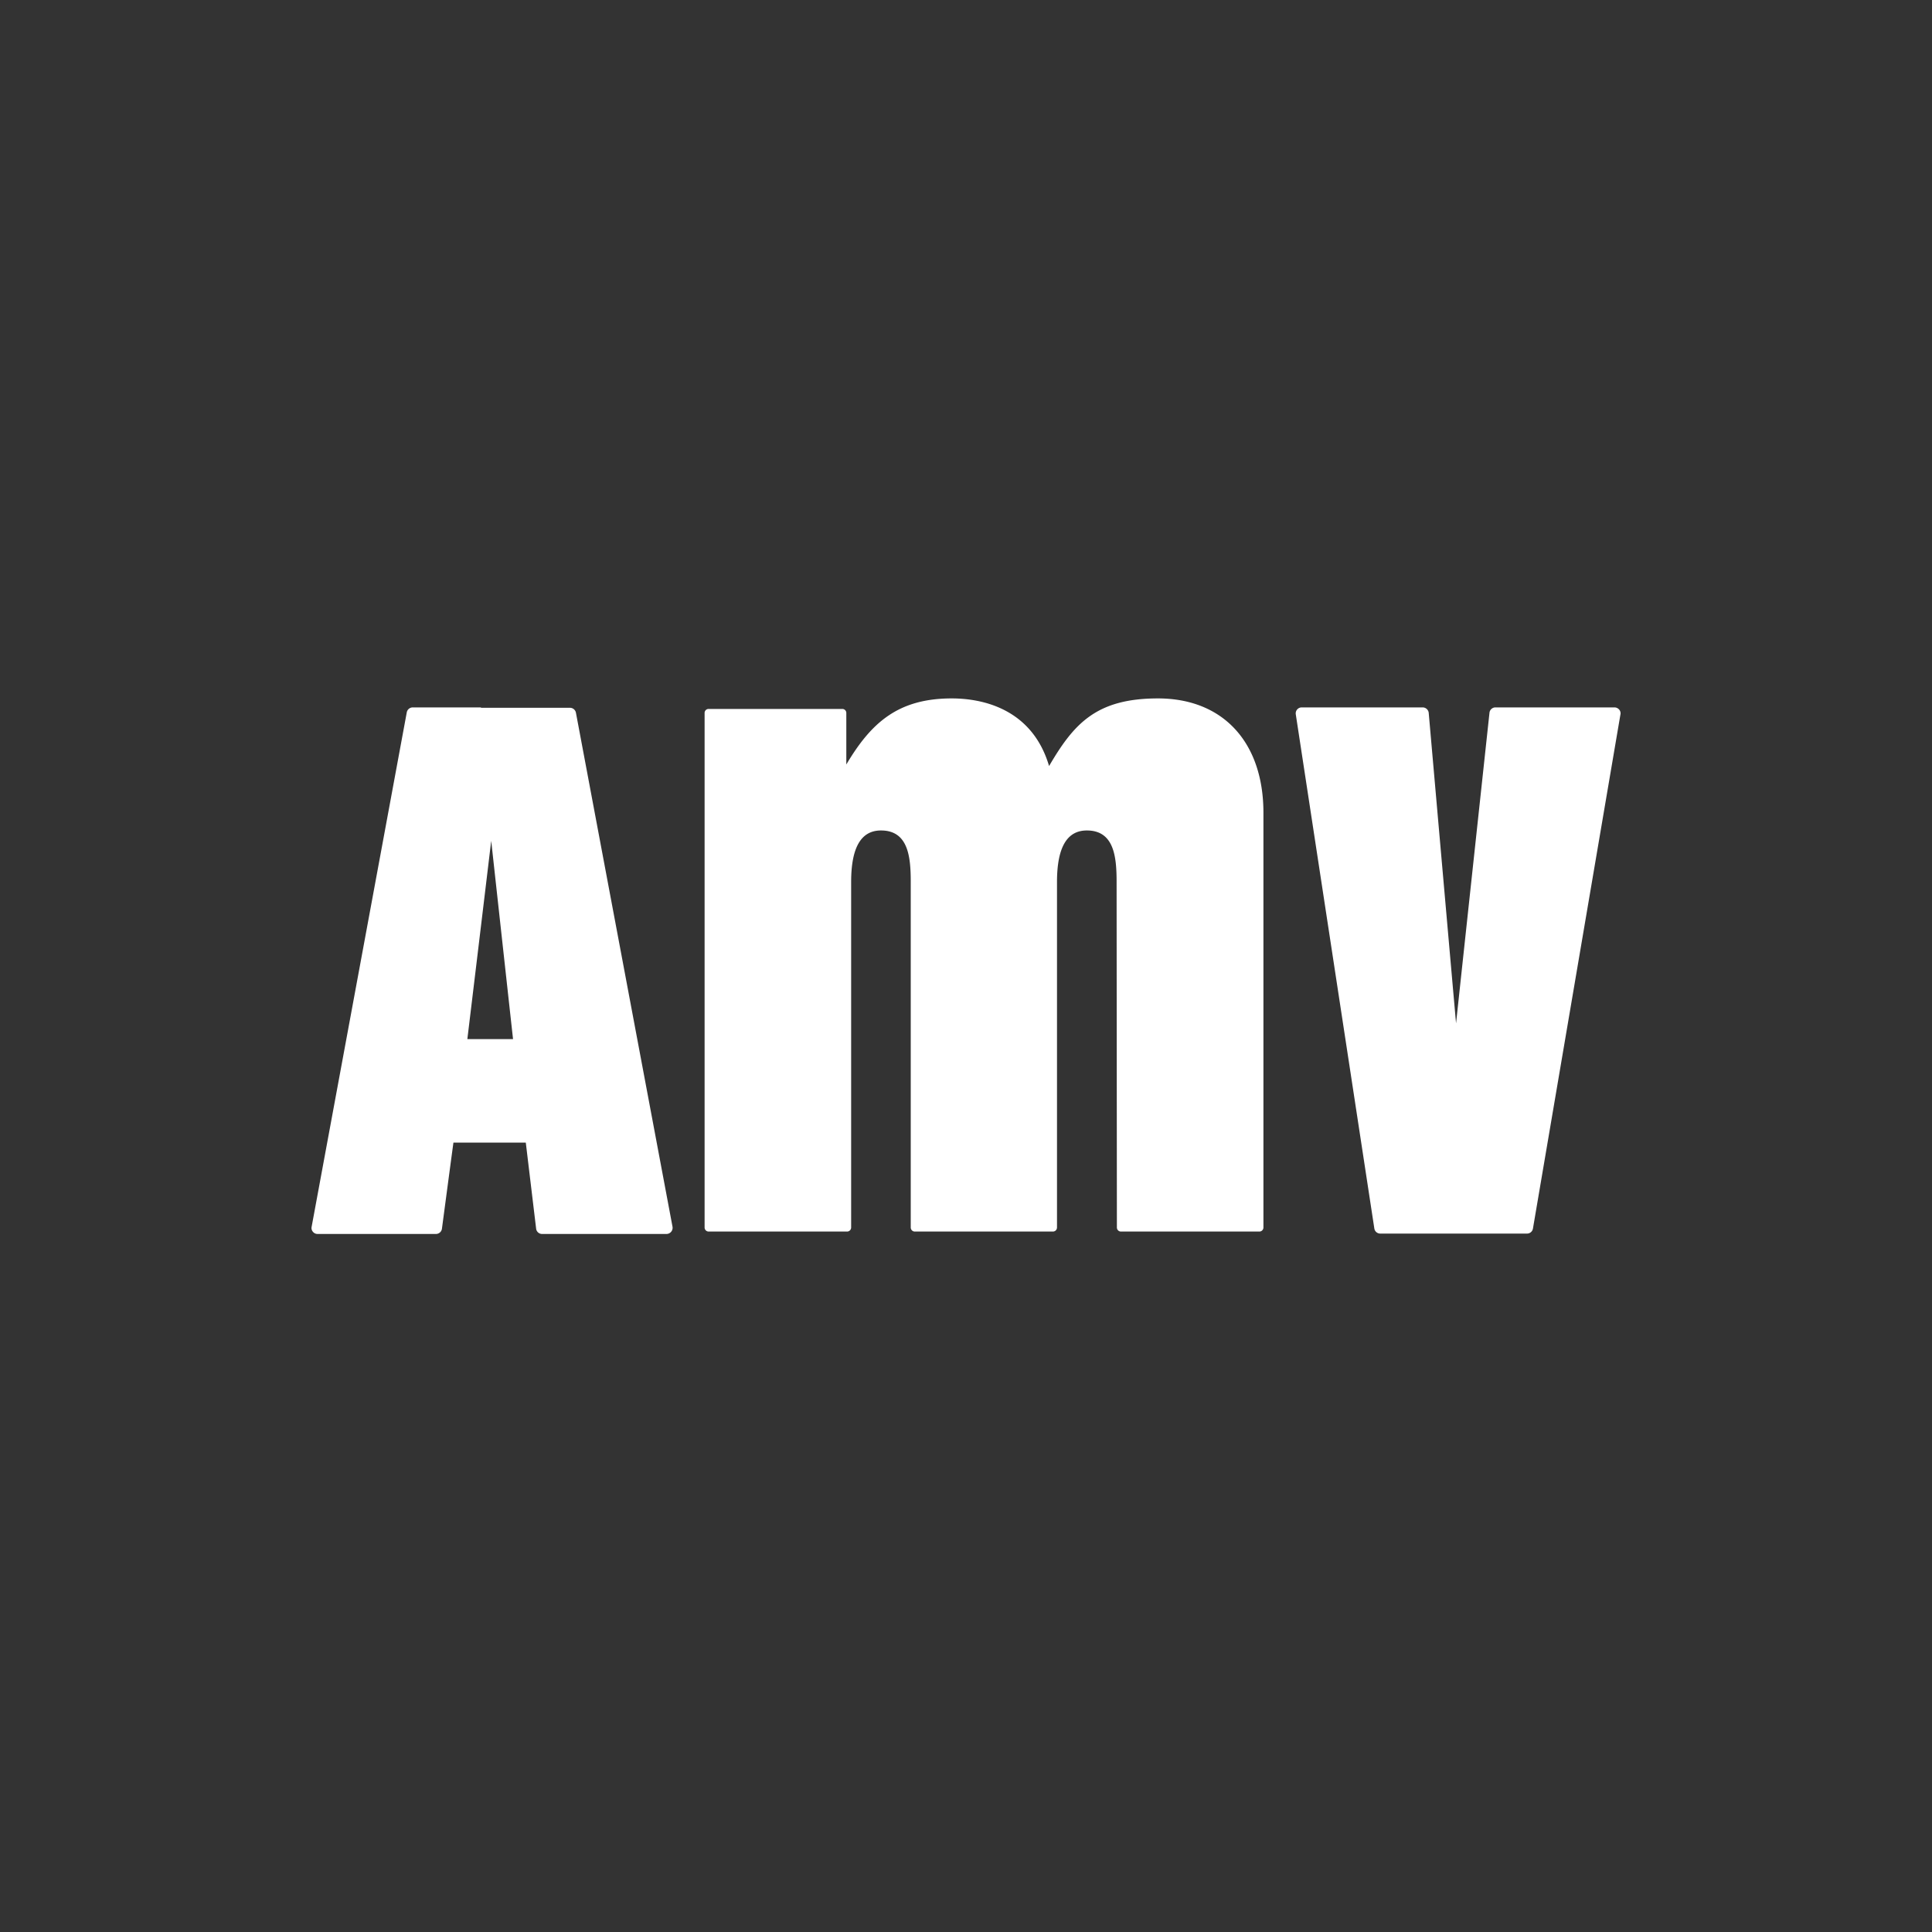
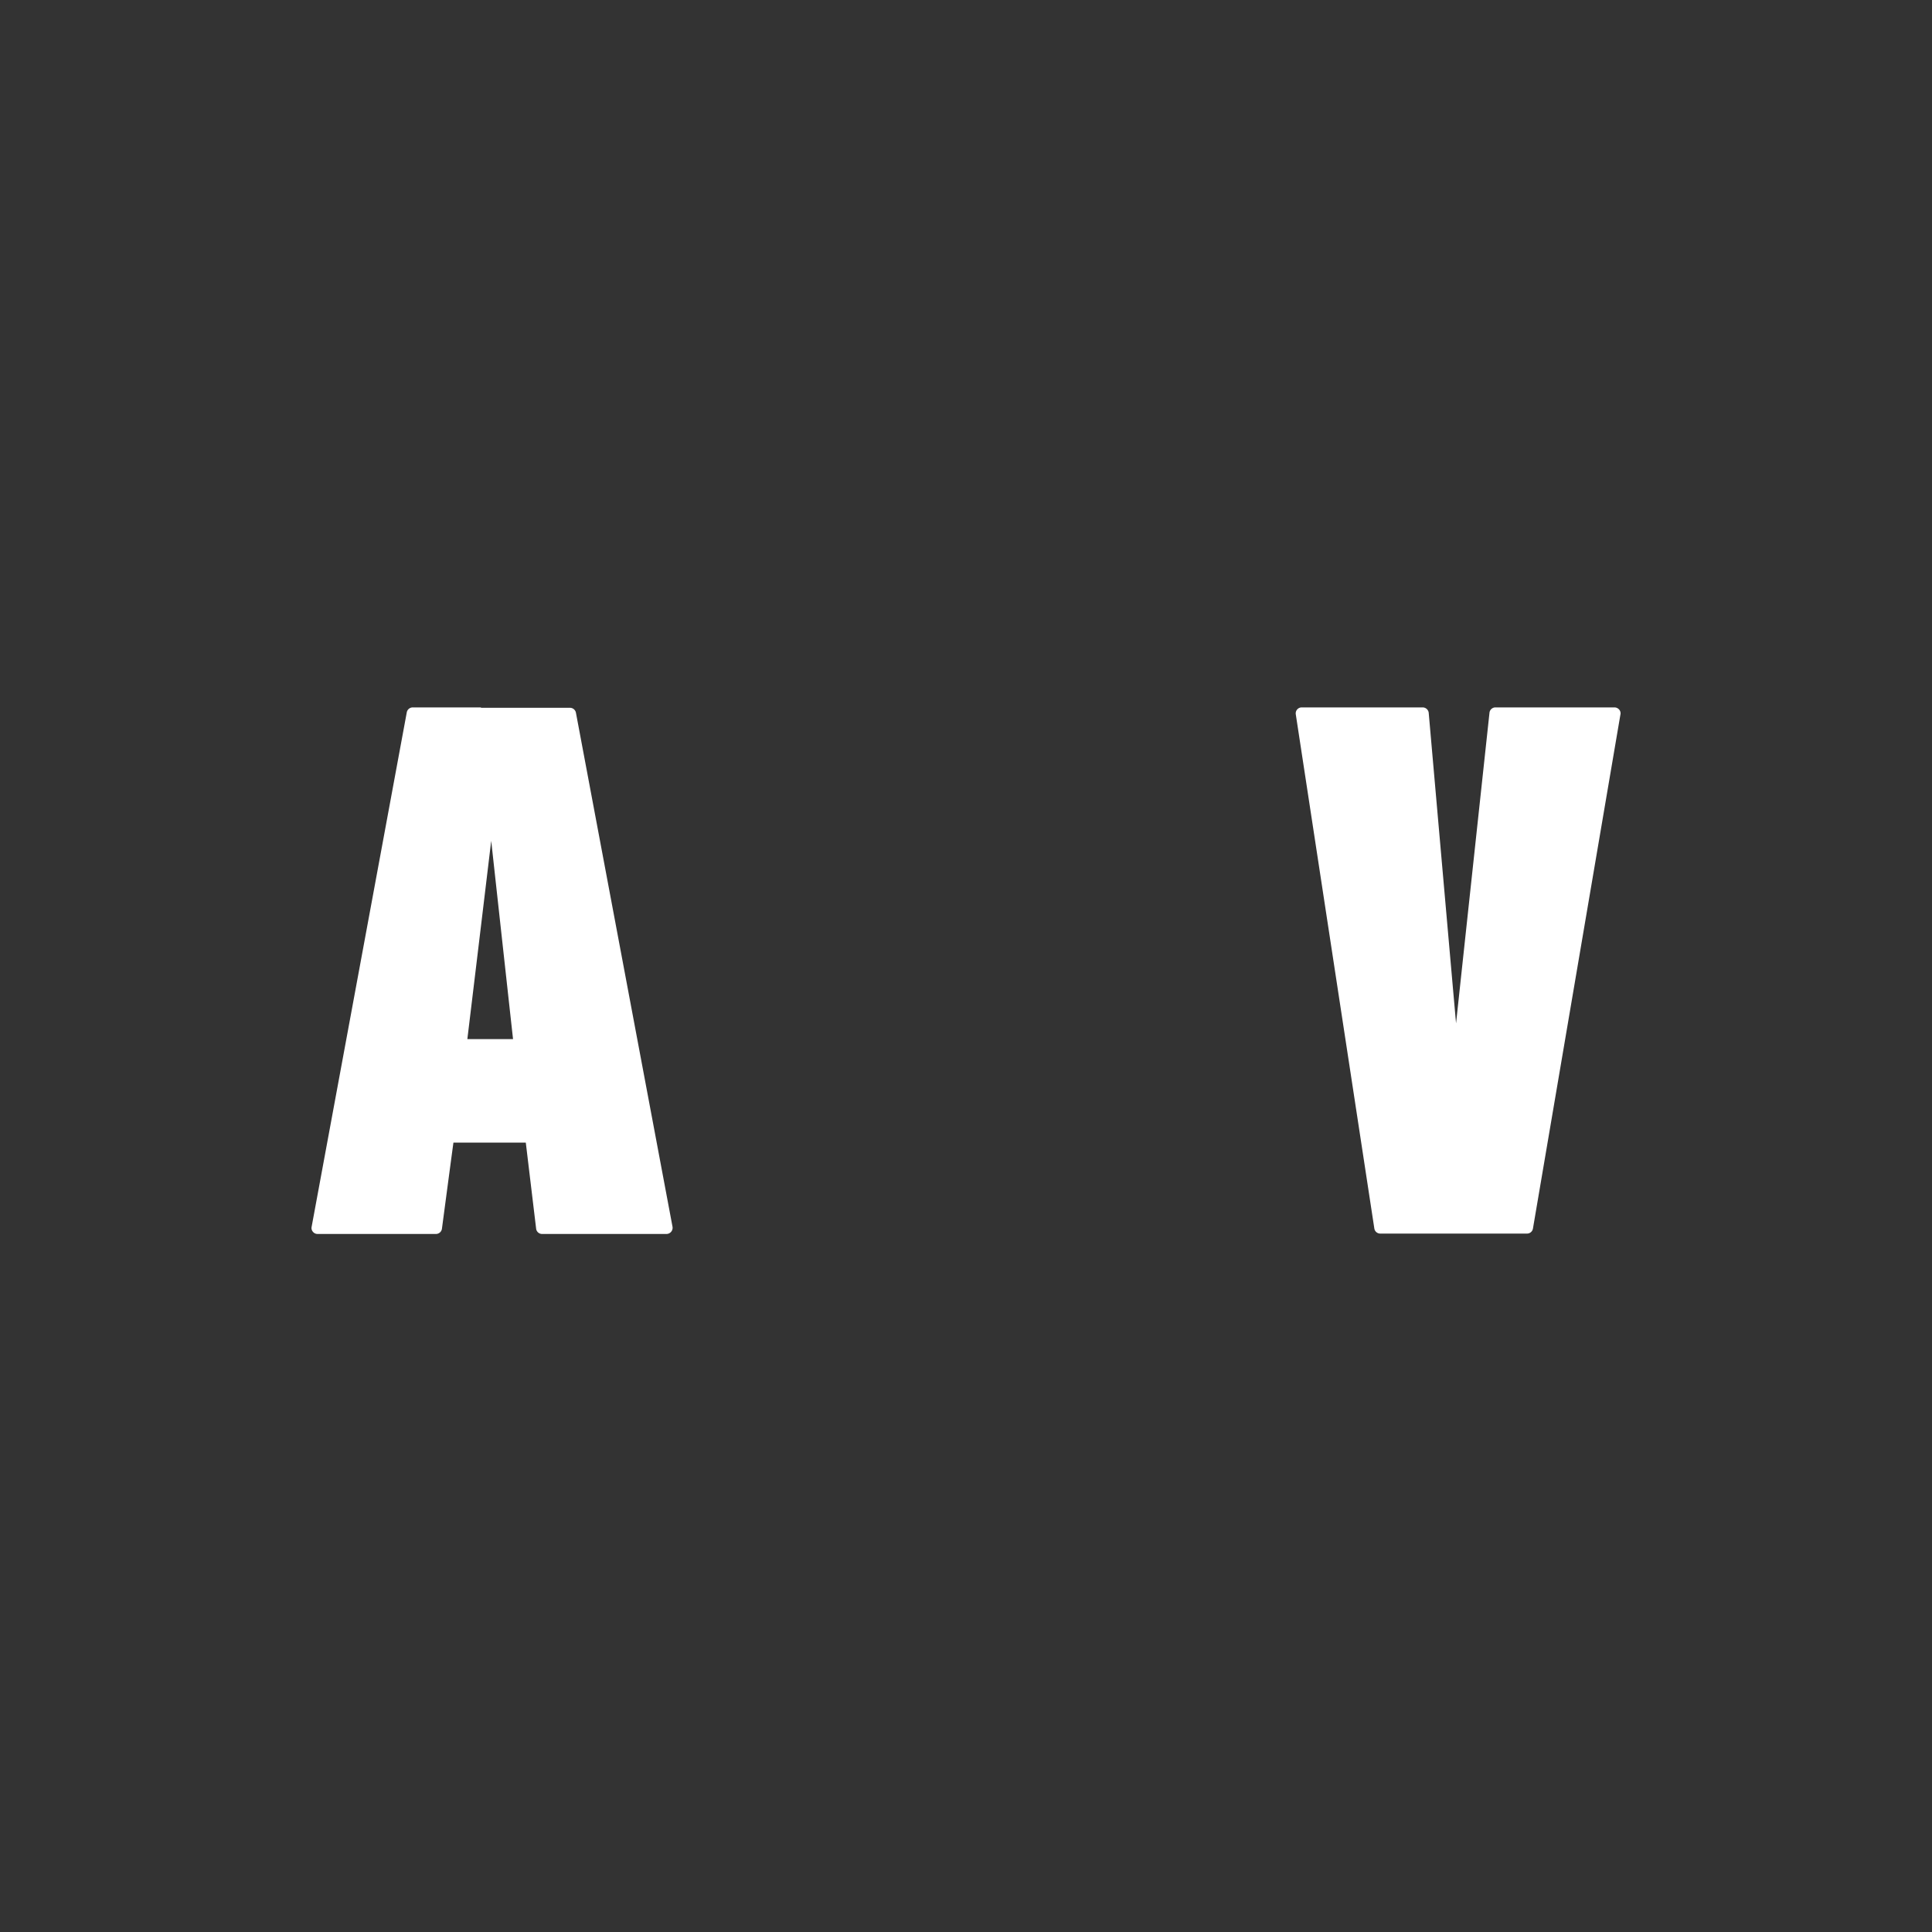
<svg xmlns="http://www.w3.org/2000/svg" id="Layer_1" data-name="Layer 1" viewBox="0 0 200 200">
  <rect x="0" y="0" width="200" height="200" fill="#333333" stroke="none" />
  <defs>
    <style>.cls-1{fill:#fff;}</style>
  </defs>
  <title>amv</title>
-   <path class="cls-1" d="M115.62,127.07a.42.42,0,0,0,.42.42h14.34a.42.42,0,0,0,.41-.42V84.14c0-7.3-4.18-11.84-10.92-11.84-6.39,0-8.71,2.62-11.27,7-1.77-6-7-7-10.07-7-5.56,0-8.35,2.51-10.92,6.84V73.8a.41.41,0,0,0-.42-.41H73.36a.41.41,0,0,0-.42.41v53.27a.42.42,0,0,0,.42.42H87.69a.42.42,0,0,0,.42-.42V91.31c0-3.54,1-5.34,3.09-5.34,2.84,0,3.08,2.76,3.08,5.34v35.76a.42.42,0,0,0,.42.42H109a.42.42,0,0,0,.42-.42V91.31c0-3.54,1-5.34,3.09-5.34,2.84,0,3.08,2.76,3.08,5.34Z" />
  <path class="cls-1" d="M167.61,73.45a.64.64,0,0,0-.48-.22H154.81a.62.62,0,0,0-.62.56s-2.58,23.94-3.46,32.15C150,97.72,147.9,73.8,147.9,73.8a.63.63,0,0,0-.62-.57H134.76a.62.62,0,0,0-.62.72l8.13,53.22a.62.62,0,0,0,.61.53h15.19a.62.62,0,0,0,.62-.52L167.74,74A.59.59,0,0,0,167.61,73.45Z" />
  <path class="cls-1" d="M49.78,73.23H42.73a.63.63,0,0,0-.62.51L32.26,127a.59.59,0,0,0,.13.51.62.62,0,0,0,.48.23H45.13a.63.63,0,0,0,.62-.55s1.06-8,1.19-8.91h7.49c.12,1,1.07,8.91,1.07,8.91a.62.62,0,0,0,.62.55H69a.64.64,0,0,0,.62-.74l-10-53.22a.63.63,0,0,0-.62-.51h-9.2m-1.42,34.3c.13-1.07,1.73-14.34,2.47-20.53.68,6.19,2.14,19.47,2.26,20.53Z" />
</svg>